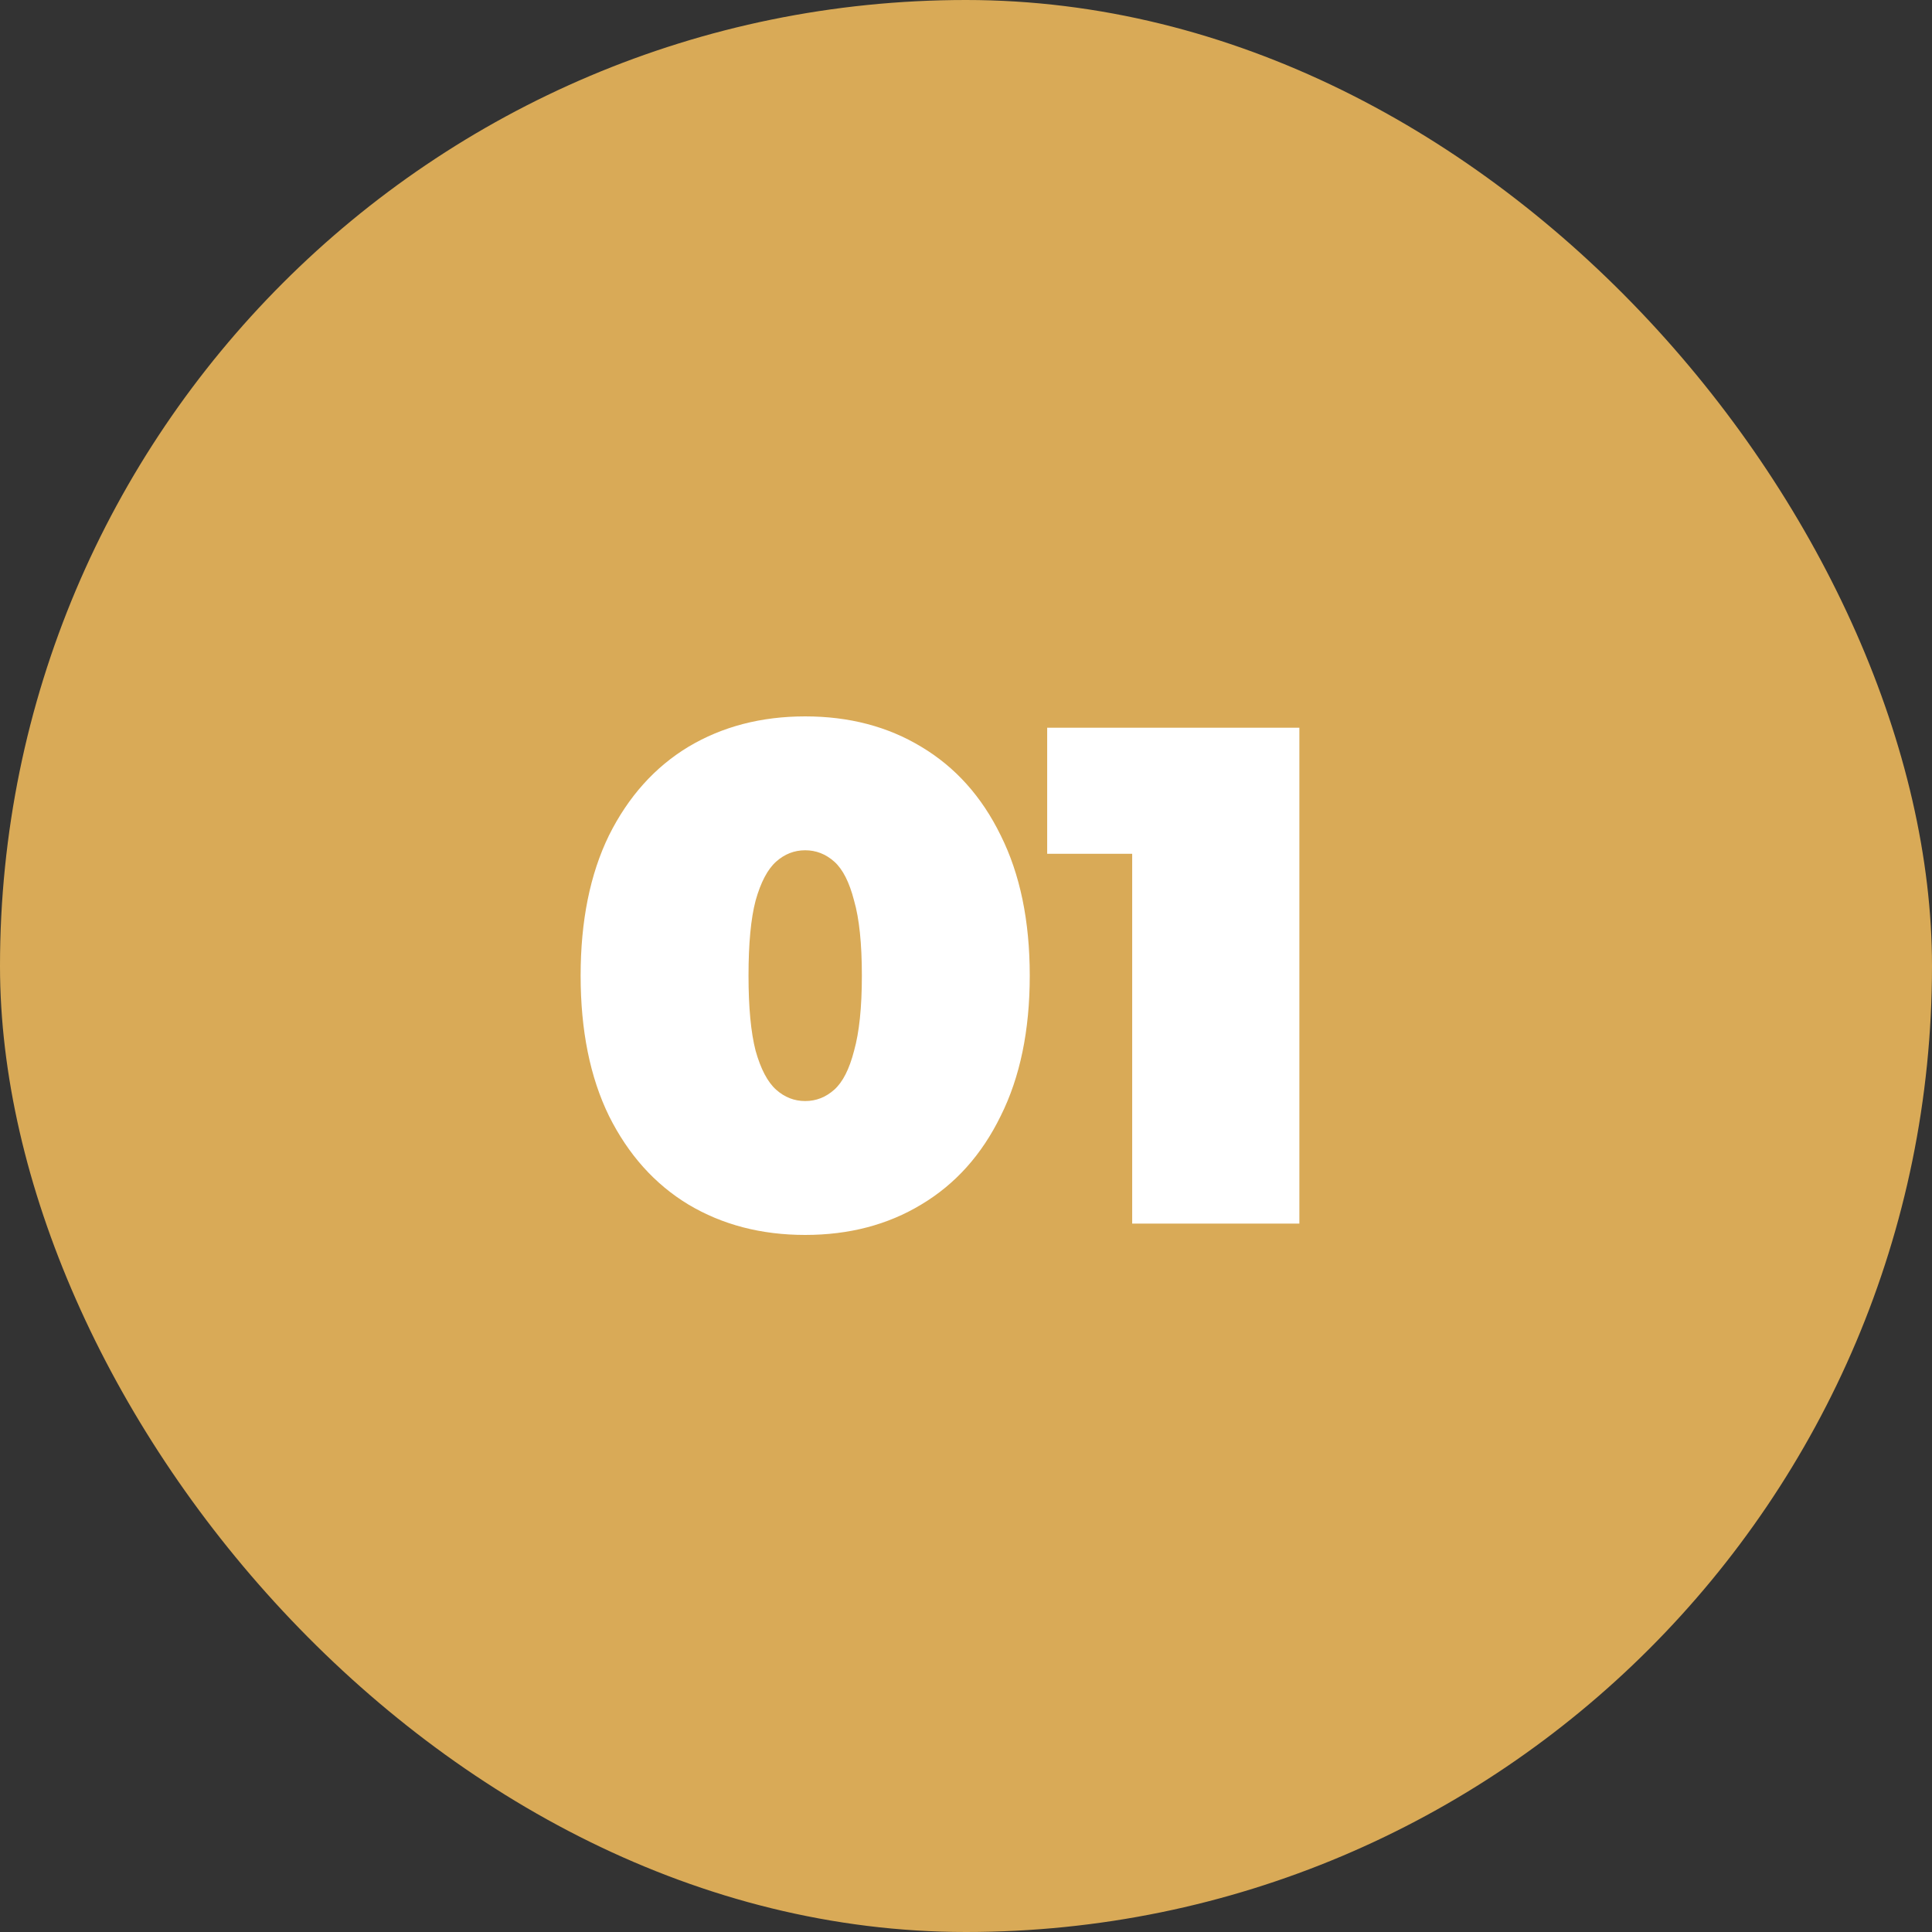
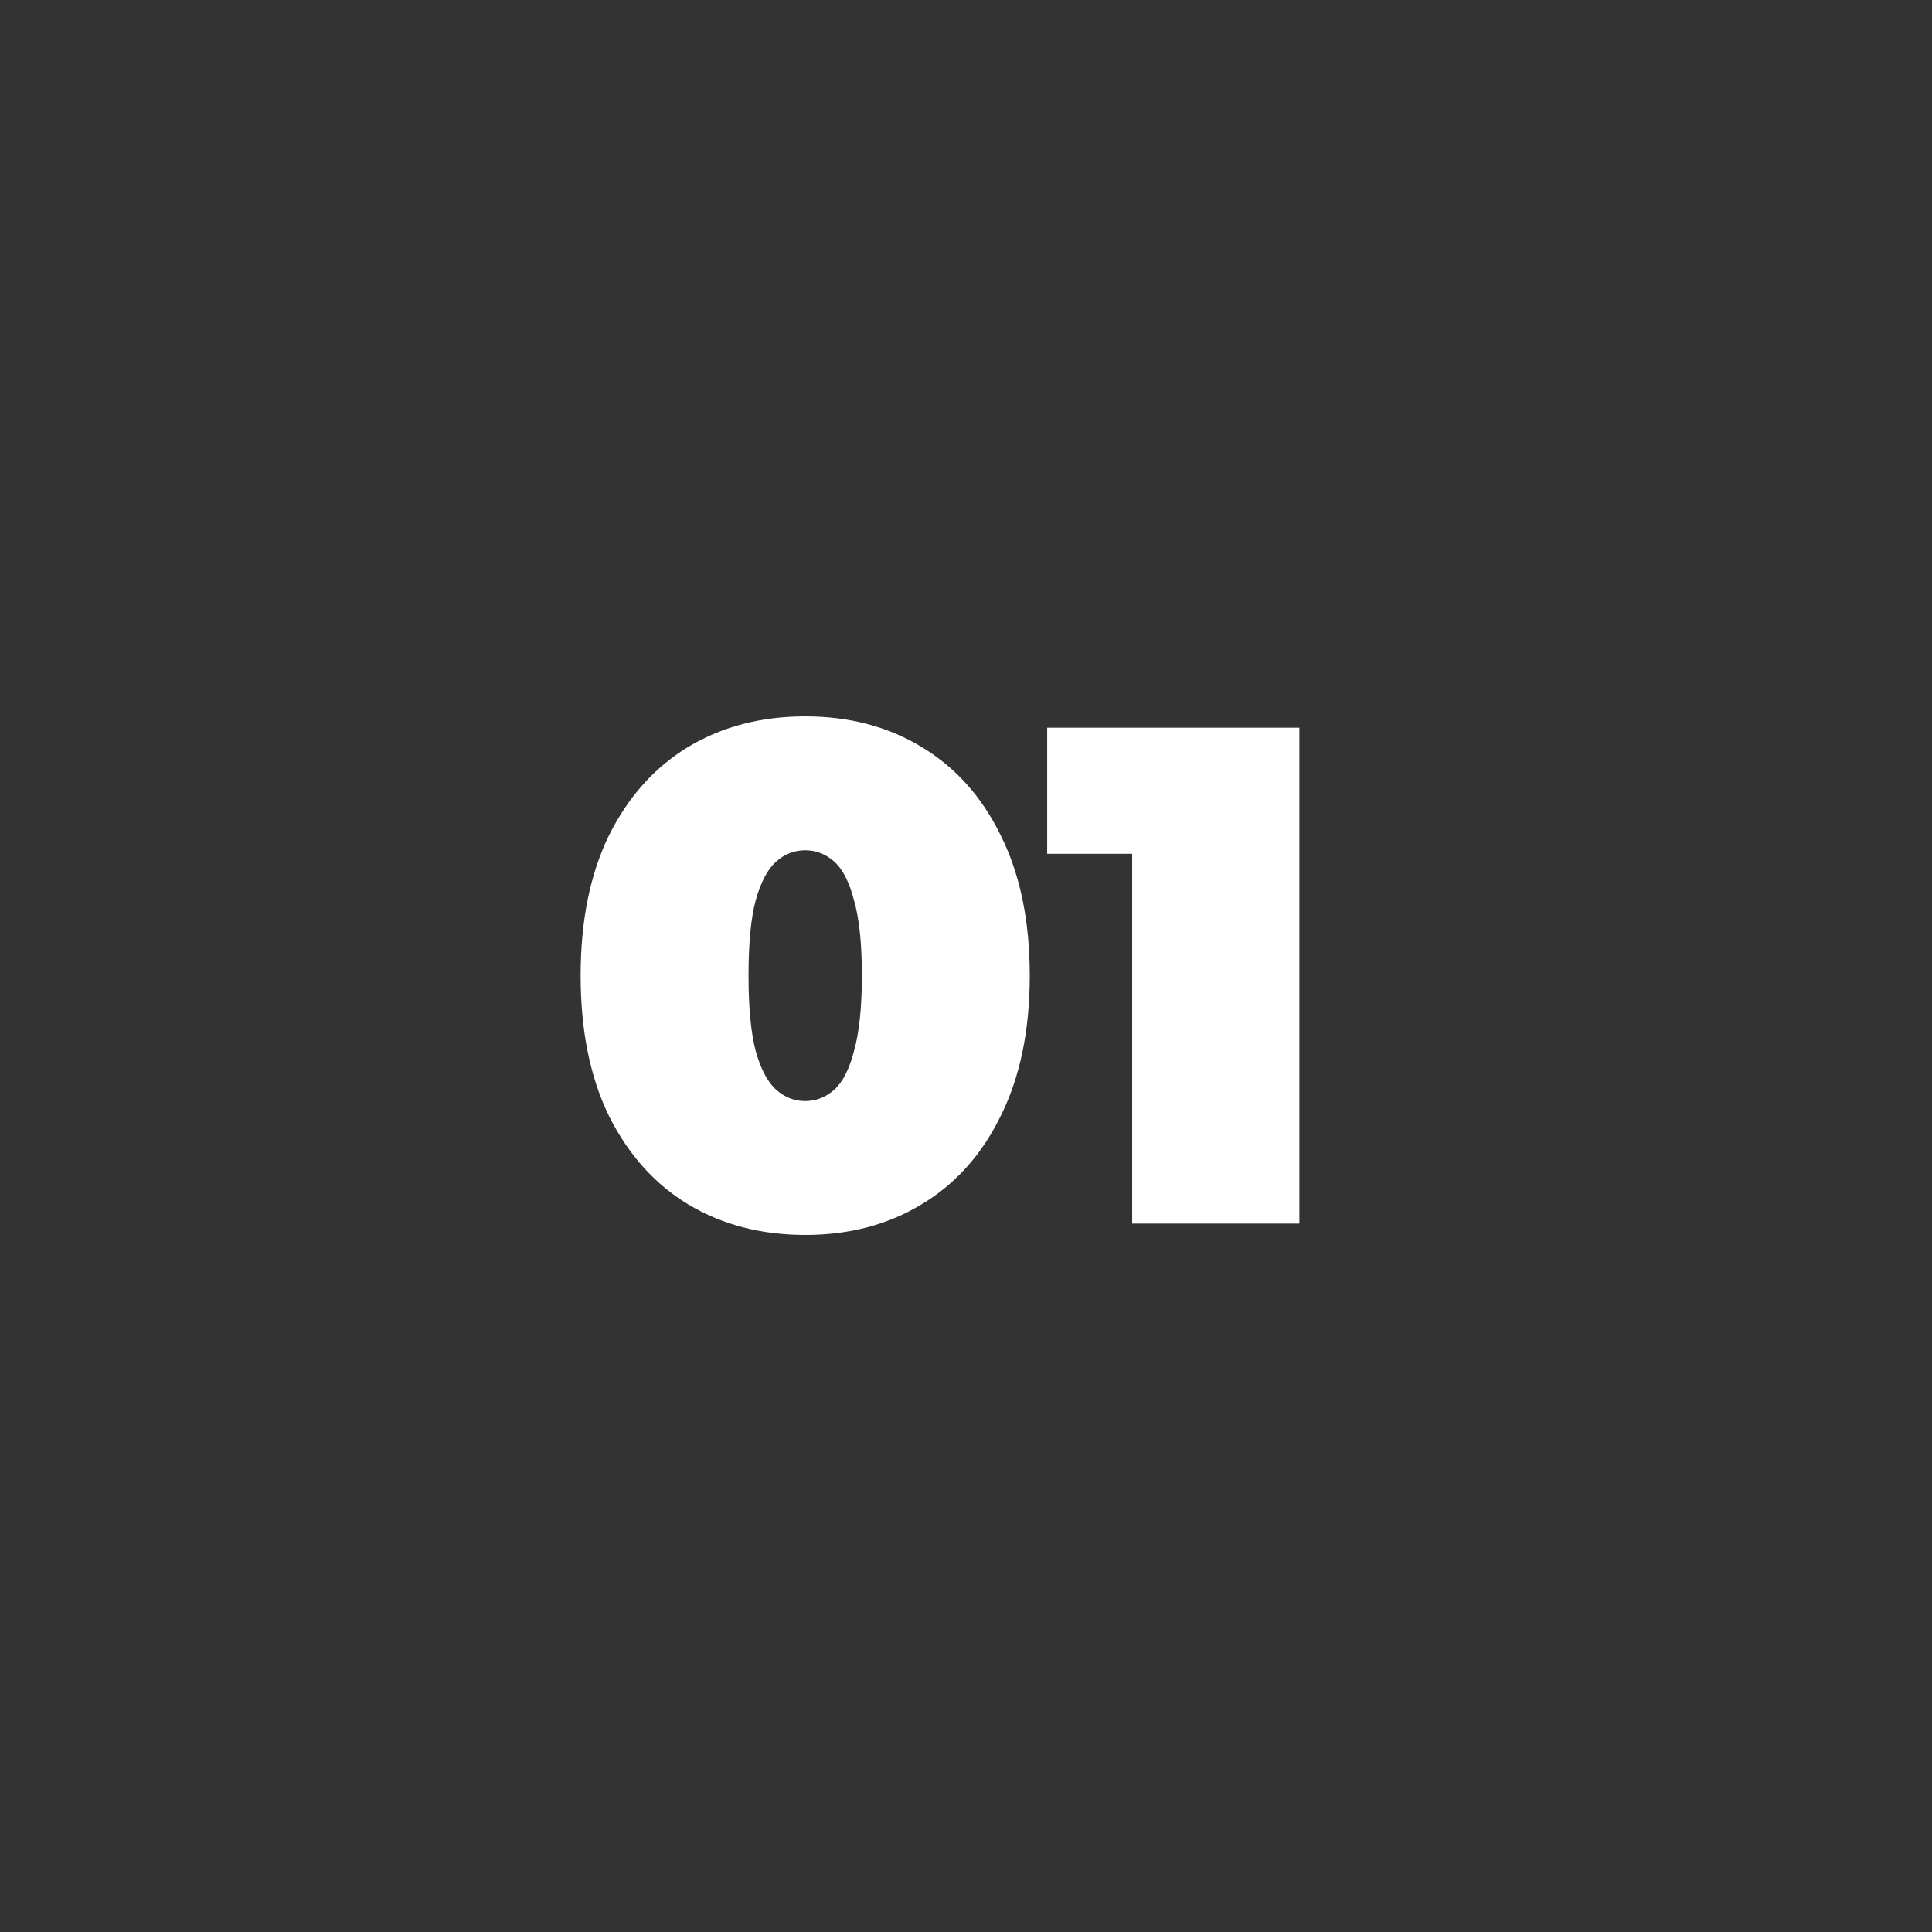
<svg xmlns="http://www.w3.org/2000/svg" width="60" height="60" viewBox="0 0 60 60" fill="none">
  <rect x="0" y="0" width="60" height="60" fill="#333333" stroke="none" />
-   <rect width="60" height="60" rx="30" fill="#D9AA57" />
  <path d="M25.006 38.352C23.642 38.352 22.432 38.037 21.376 37.406C20.334 36.775 19.513 35.859 18.912 34.656C18.325 33.453 18.032 32.001 18.032 30.3C18.032 28.599 18.325 27.147 18.912 25.944C19.513 24.741 20.334 23.825 21.376 23.194C22.432 22.563 23.642 22.248 25.006 22.248C26.37 22.248 27.572 22.563 28.614 23.194C29.67 23.825 30.491 24.741 31.078 25.944C31.679 27.147 31.98 28.599 31.98 30.3C31.98 32.001 31.679 33.453 31.078 34.656C30.491 35.859 29.67 36.775 28.614 37.406C27.572 38.037 26.37 38.352 25.006 38.352ZM25.006 34.194C25.343 34.194 25.644 34.077 25.908 33.842C26.172 33.607 26.377 33.204 26.524 32.632C26.685 32.06 26.766 31.283 26.766 30.3C26.766 29.303 26.685 28.525 26.524 27.968C26.377 27.396 26.172 26.993 25.908 26.758C25.644 26.523 25.343 26.406 25.006 26.406C24.668 26.406 24.368 26.523 24.104 26.758C23.84 26.993 23.627 27.396 23.466 27.968C23.319 28.525 23.246 29.303 23.246 30.3C23.246 31.283 23.319 32.06 23.466 32.632C23.627 33.204 23.84 33.607 24.104 33.842C24.368 34.077 24.668 34.194 25.006 34.194ZM35.161 38V24.404L37.383 26.516H32.521V22.6H40.353V38H35.161Z" fill="white" />
</svg>